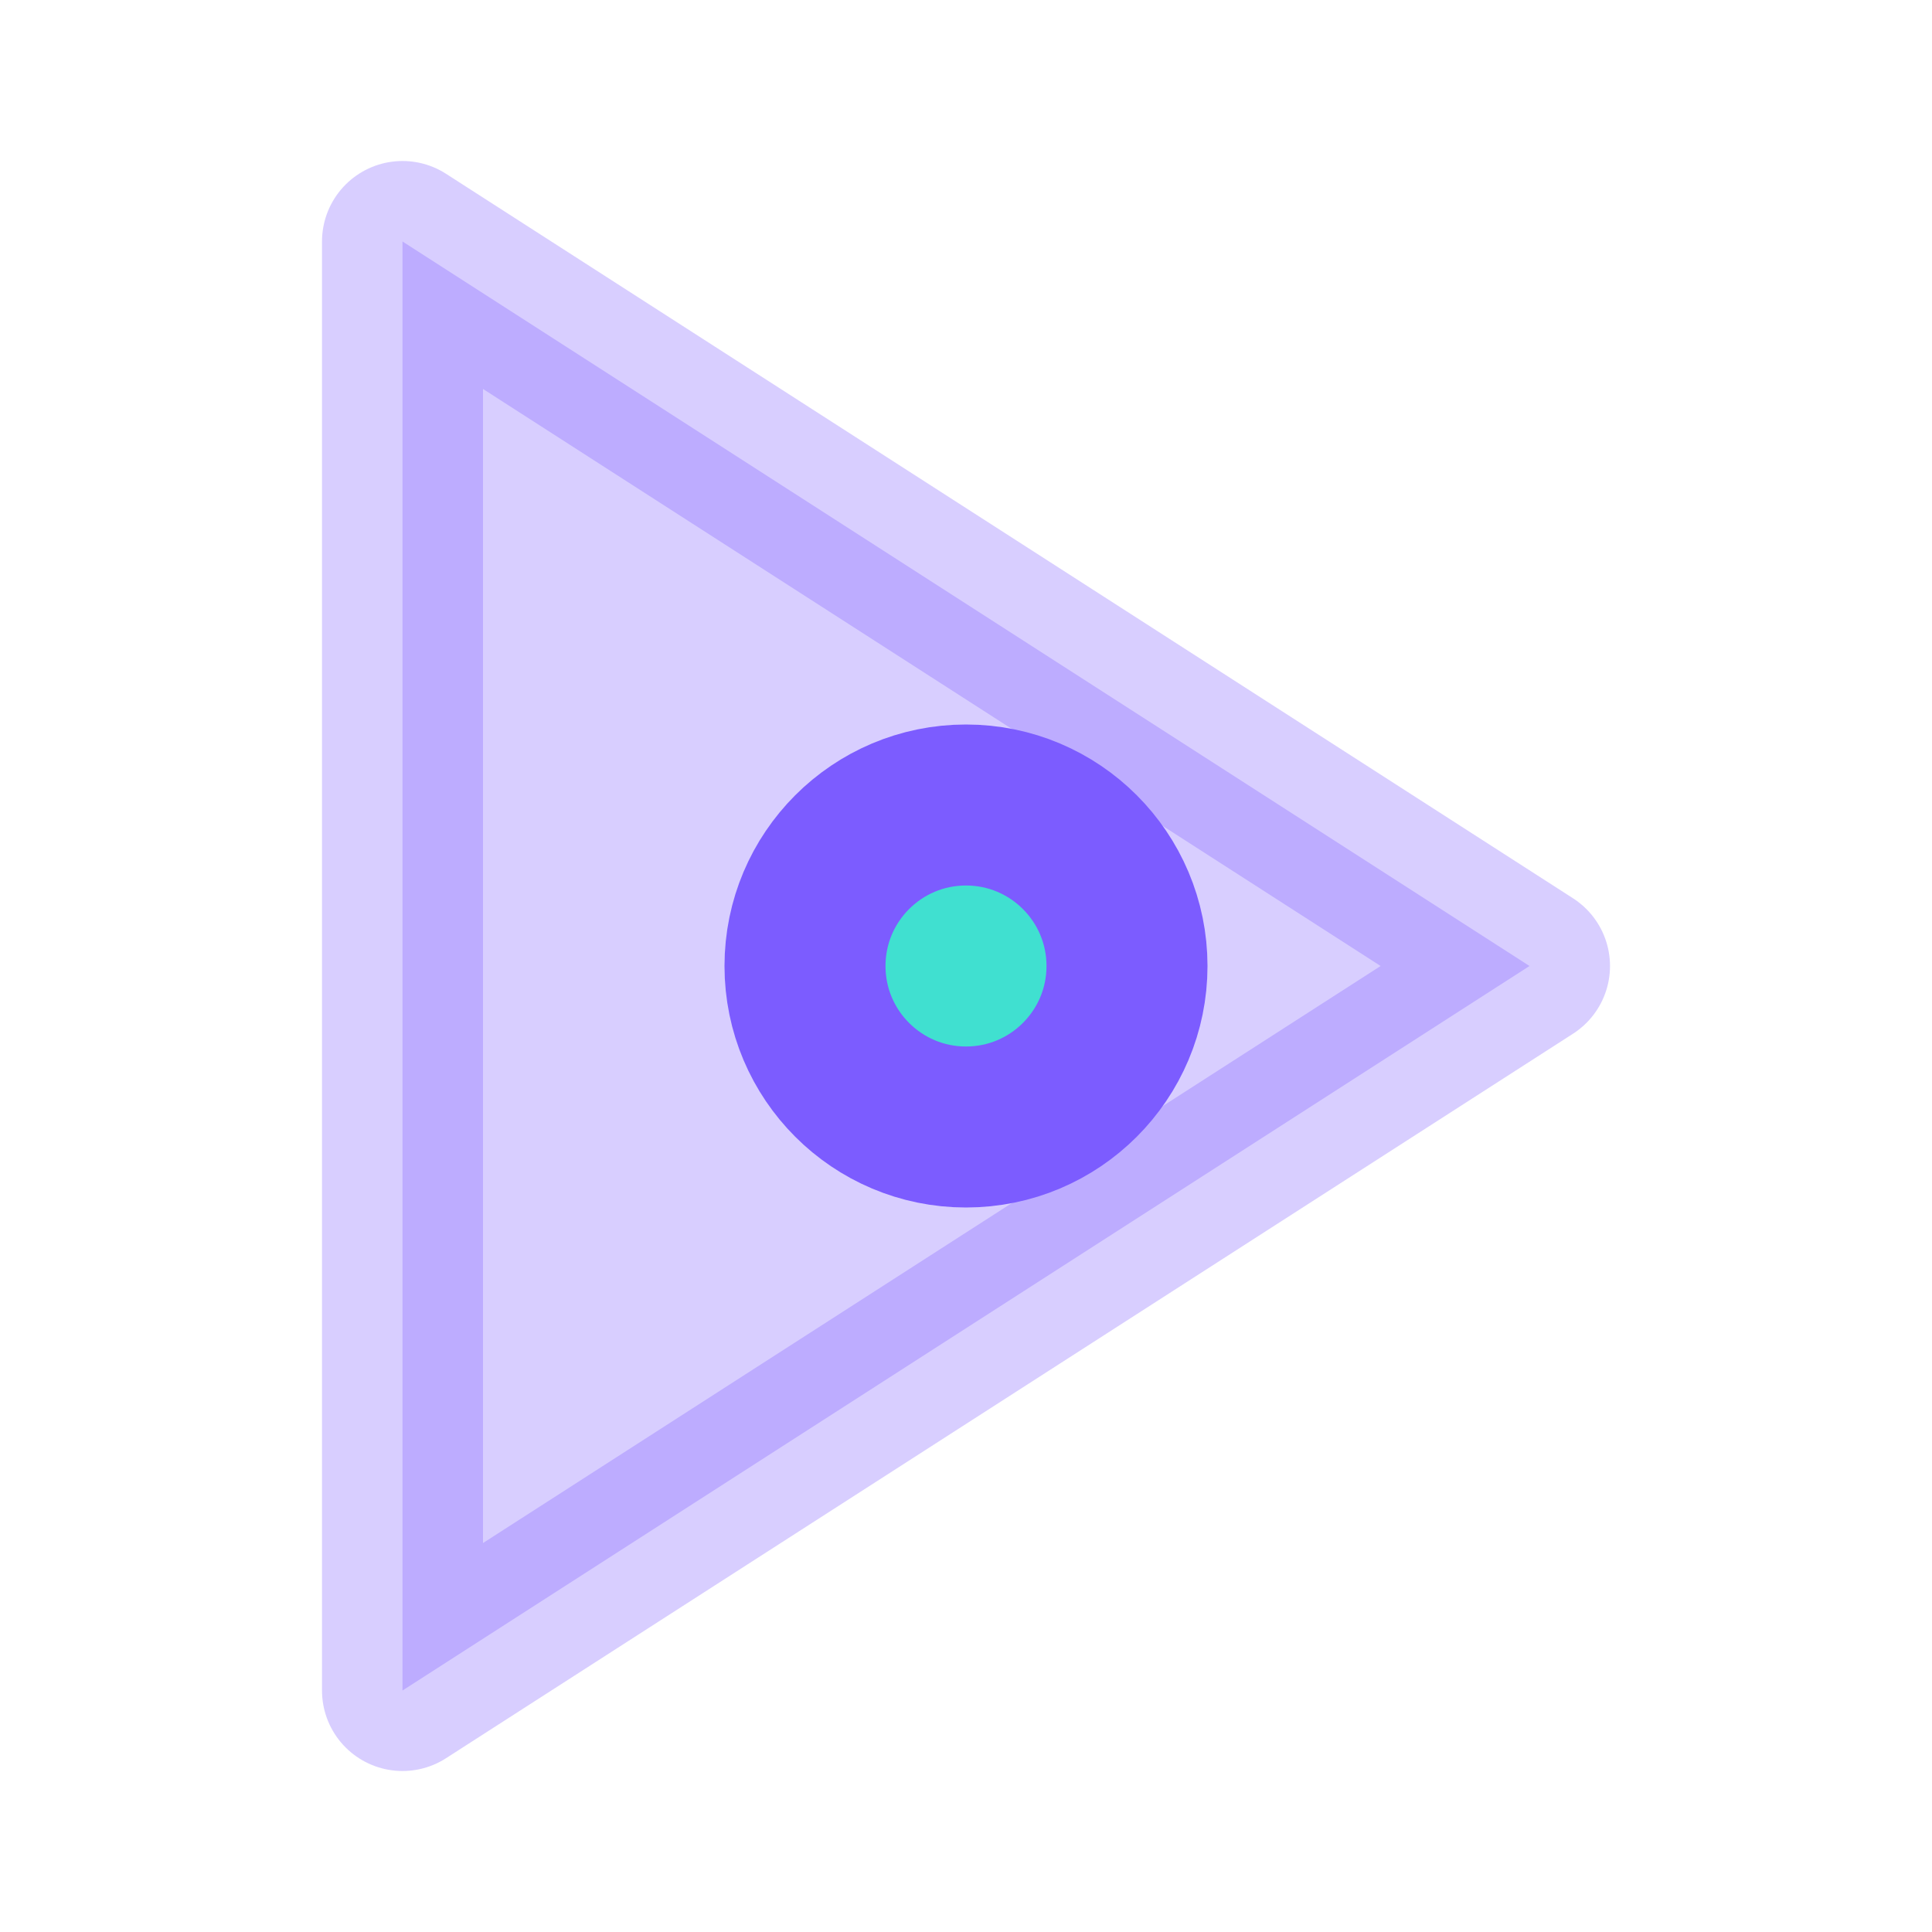
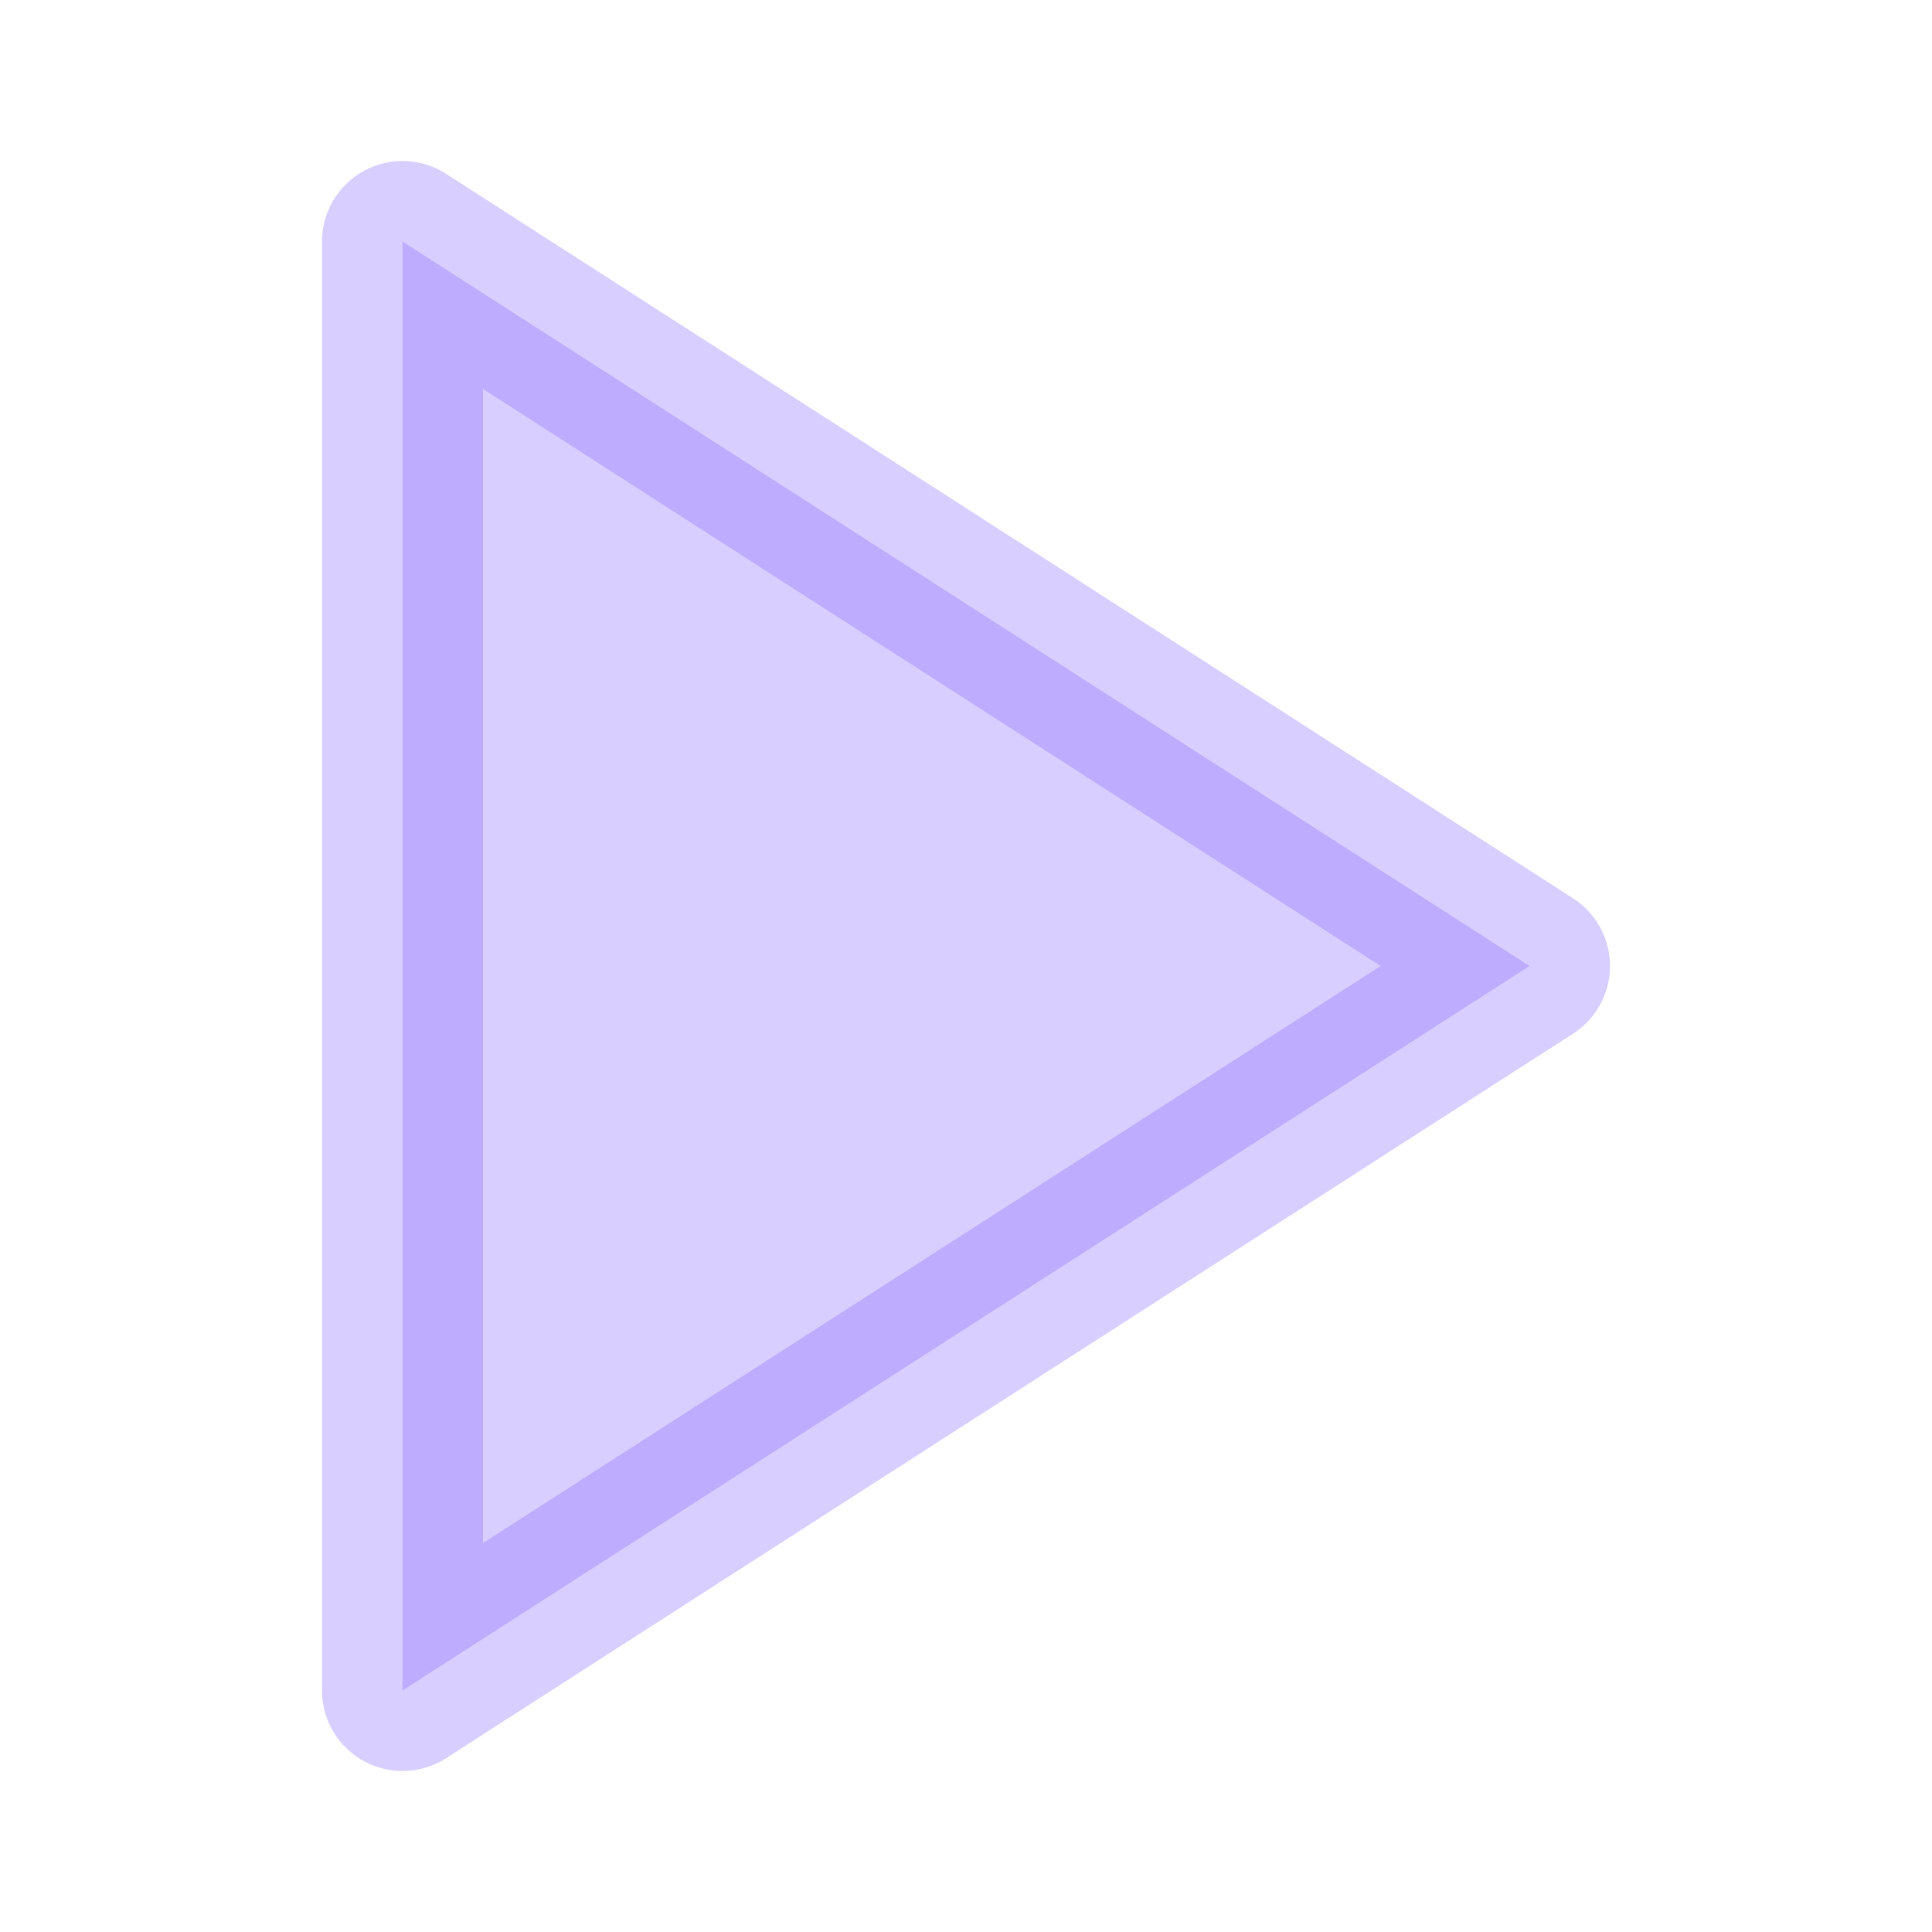
<svg xmlns="http://www.w3.org/2000/svg" width="28" height="28" viewBox="0 0 24 24" fill="none" stroke="#7c5cff" stroke-width="2" stroke-linecap="round" stroke-linejoin="round">
  <polygon points="5 3 19 12 5 21 5 3" fill="#7c5cff" opacity="0.3" />
-   <circle cx="12" cy="12" r="2" fill="#40e0d0" />
</svg>